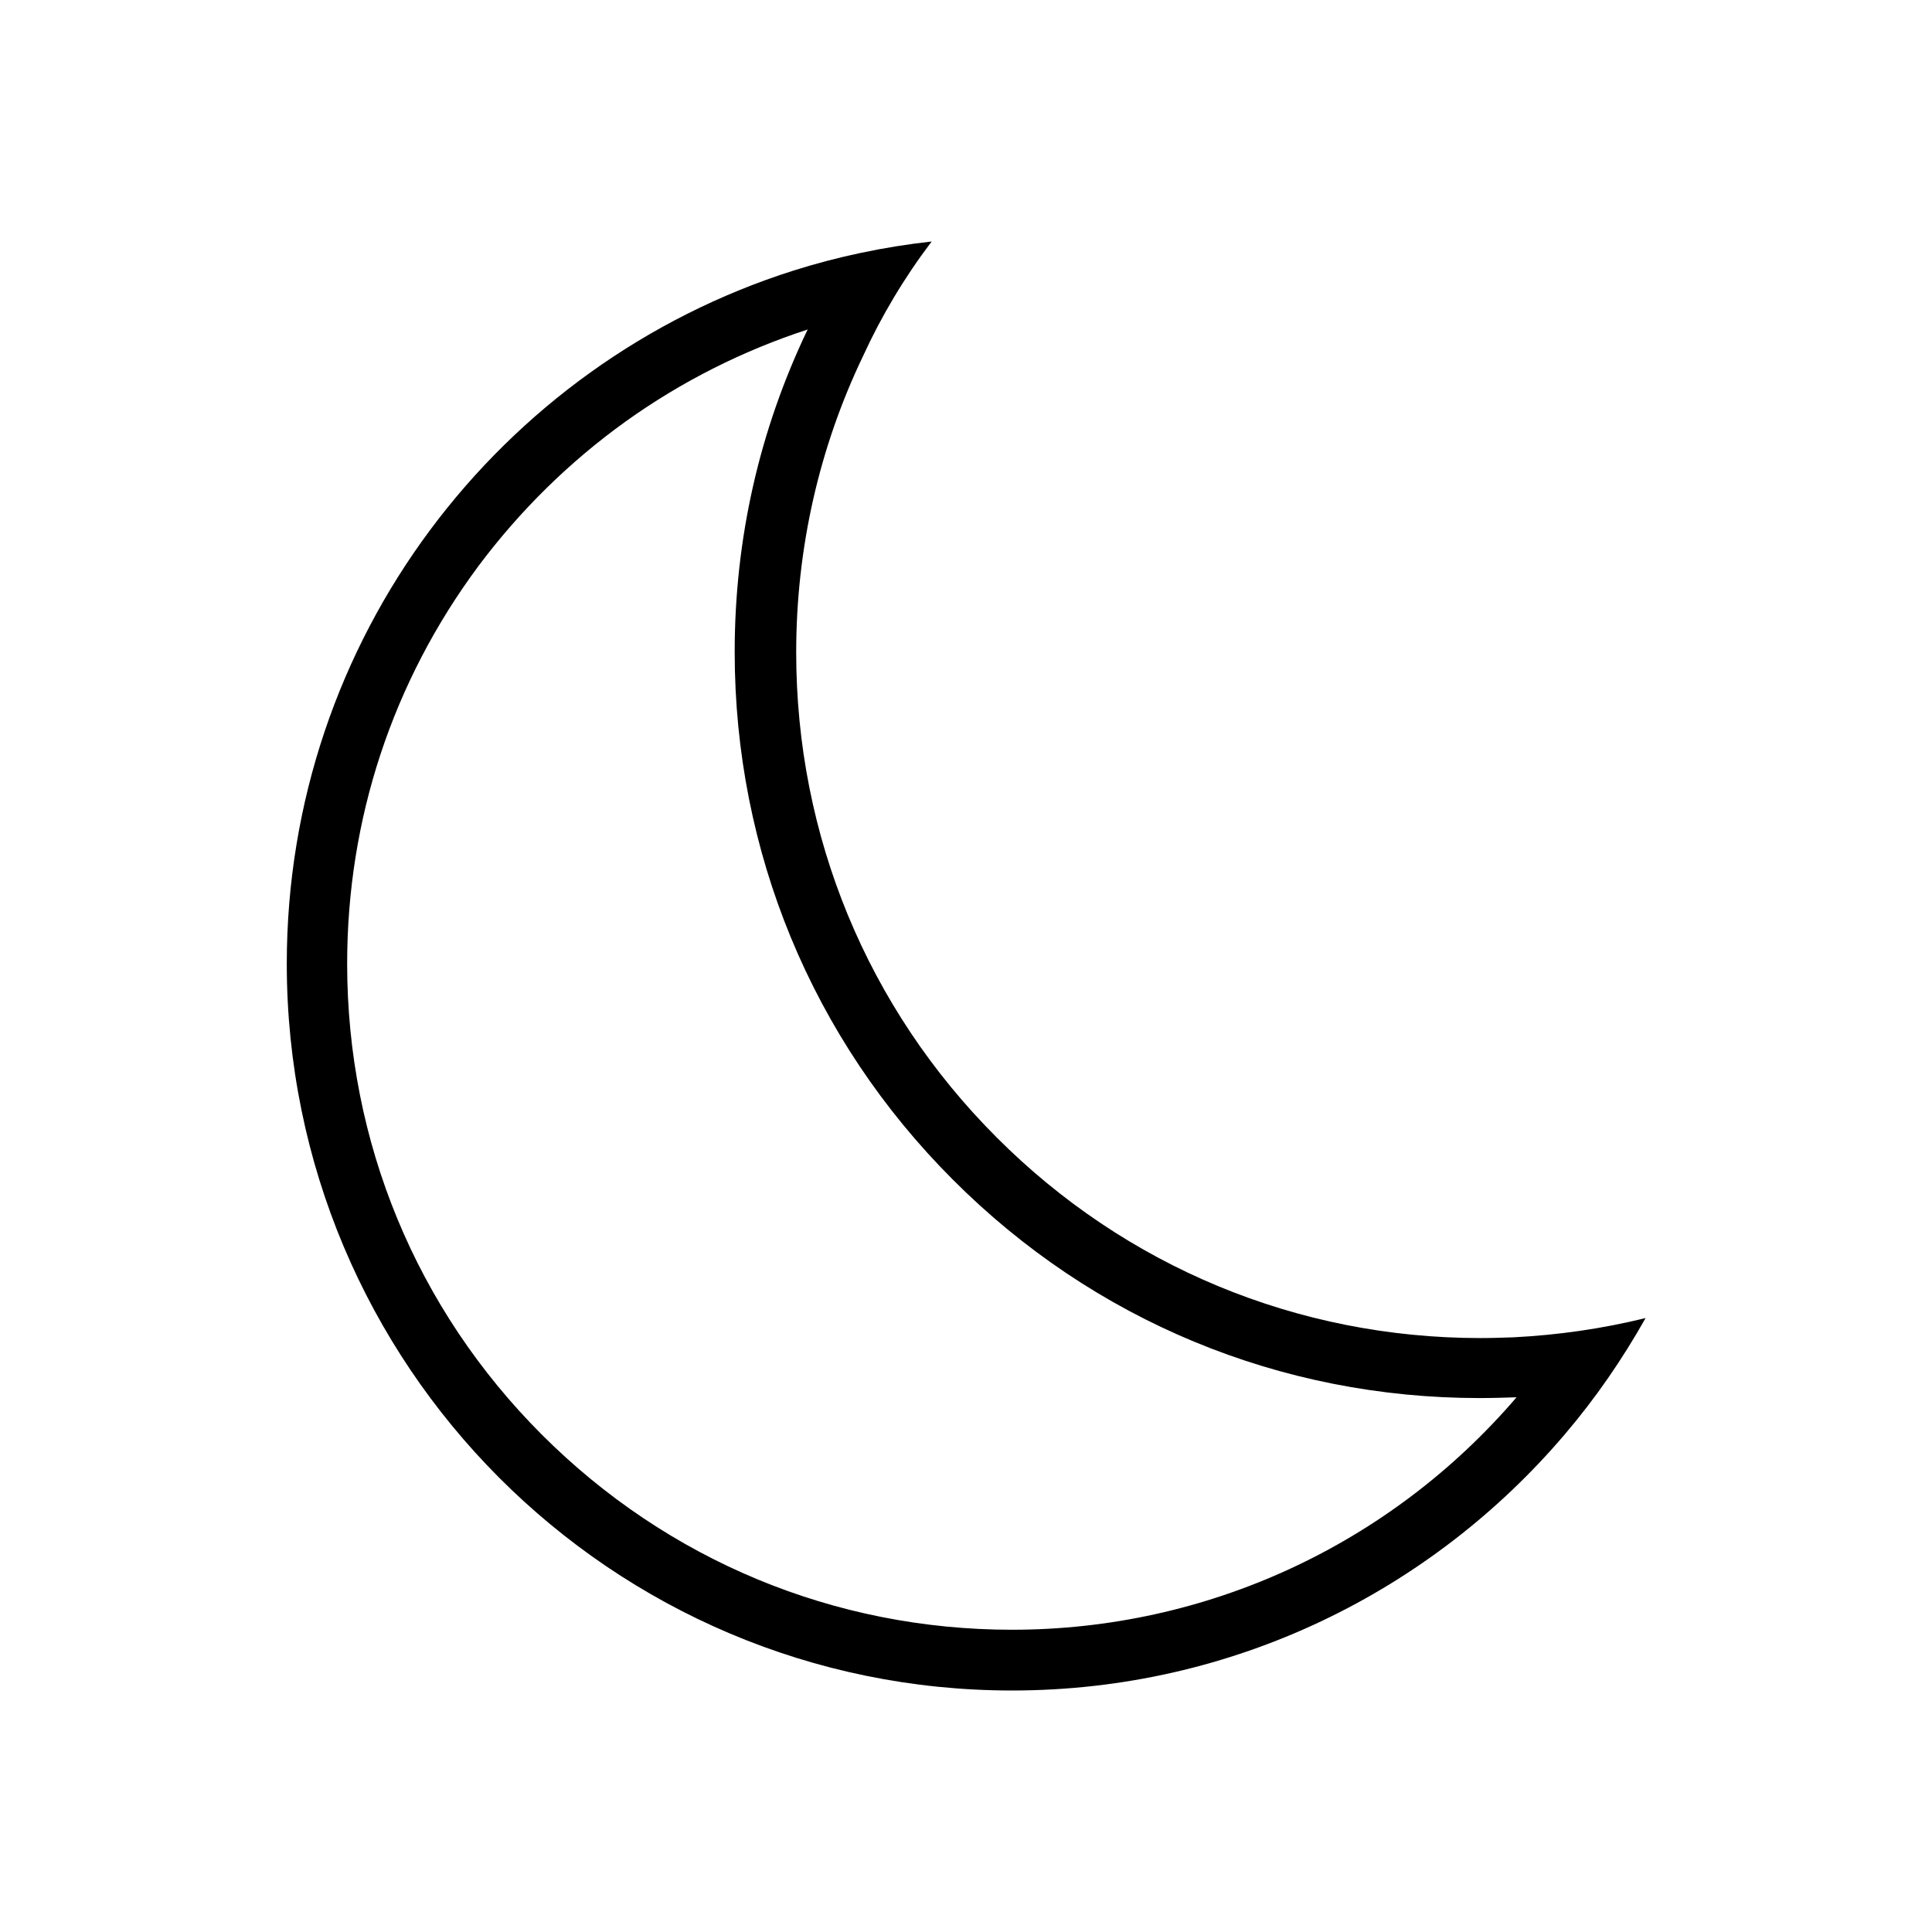
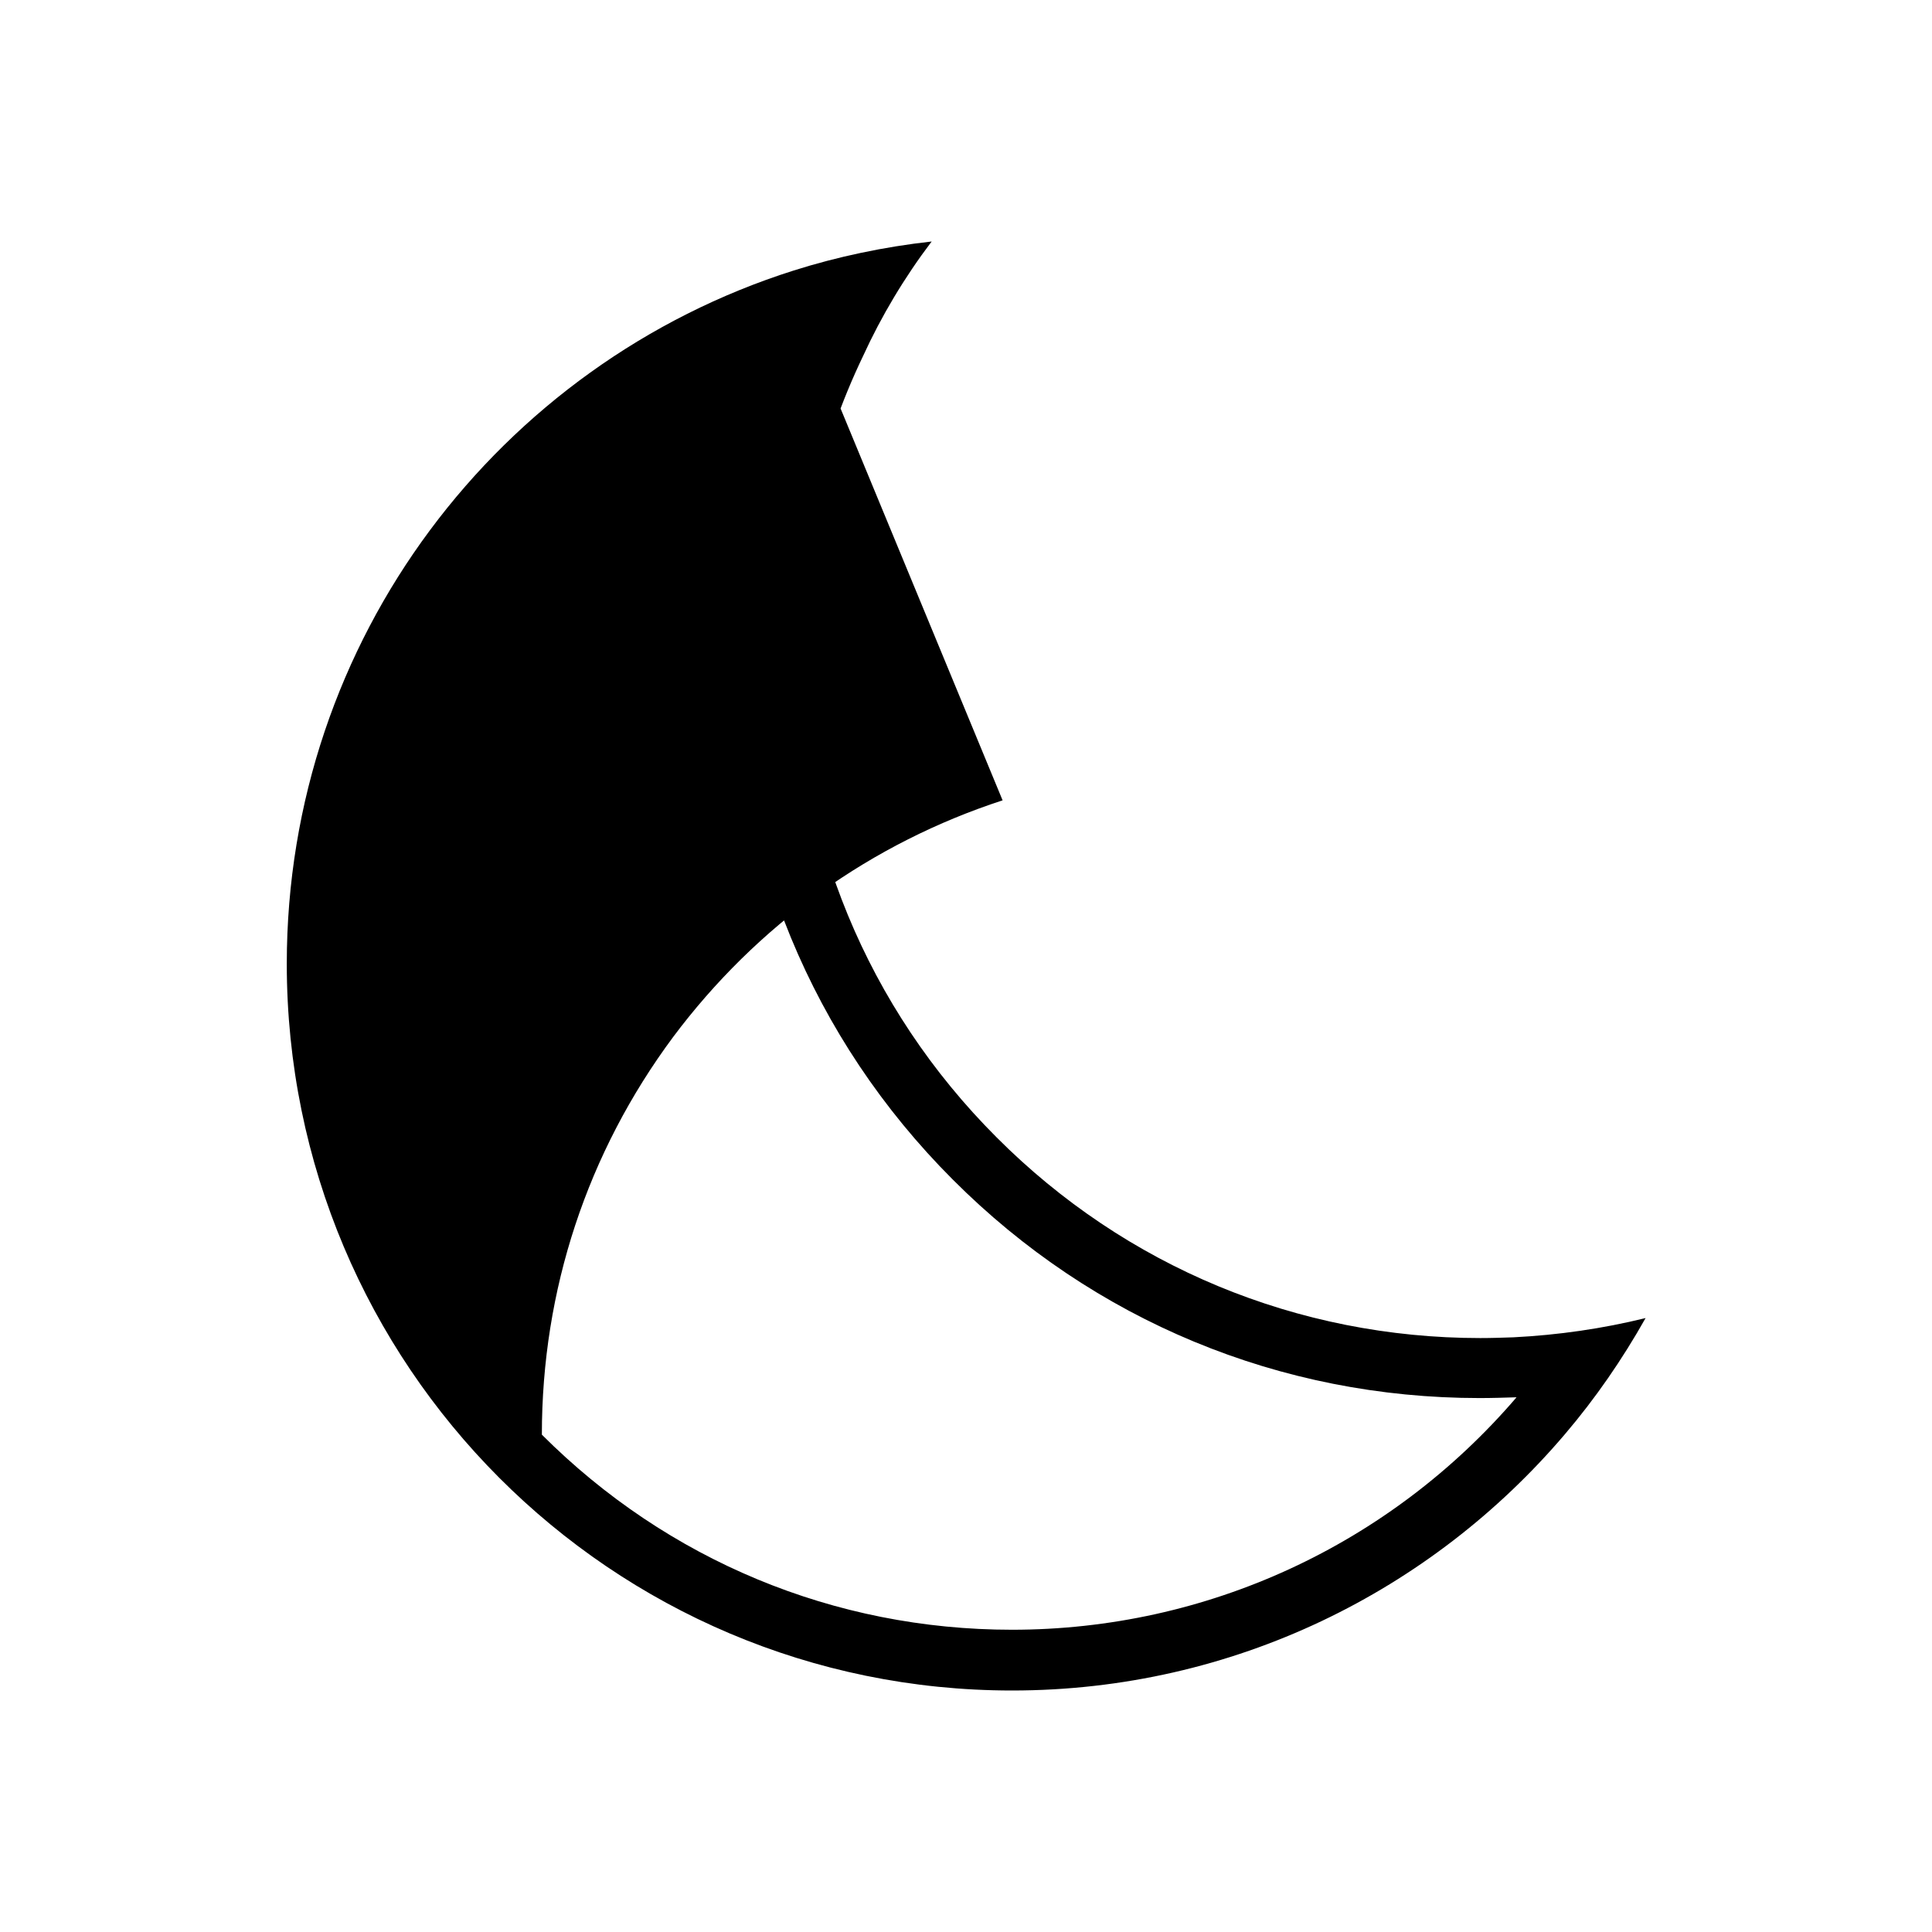
<svg xmlns="http://www.w3.org/2000/svg" viewBox="0 0 512 512">
-   <path d="M214.1 87.3s0 .1-.1.1c-12.8 26.7-19.3 55.5-19.3 85.4 0 52.8 20.5 102.5 57.8 139.8 37.3 37.4 86.8 57.9 139.6 57.9 3.2 0 6.4-.1 9.6-.2h.2c-33.6 39.2-82.2 61.6-133.7 61.6-47.1 0-91.3-18.4-124.6-51.7C110.3 346.9 92 302.6 92 255.4c0-38.3 12-74.7 34.8-105.4 11-14.7 24.1-27.6 39-38.3 14.8-10.6 31.1-18.8 48.3-24.4M246.9 64c-12.6 1.4-24.9 4-36.6 7.7C132.4 96.4 76 169.3 76 255.4 76 361.8 162 448 268.2 448c58.7 0 111.2-26.4 146.5-67.9 8.1-9.5 15.2-19.8 21.4-30.8-11.4 2.8-23.1 4.5-35 5.1-2.9.1-5.9.2-8.8.2-48.4 0-94-18.9-128.2-53.2-34.3-34.3-53.1-80-53.1-128.5 0-27.6 6.1-54.3 17.7-78.5 4.9-10.7 11-20.9 18.2-30.4z" />
+   <path d="M214.1 87.3s0 .1-.1.1c-12.8 26.7-19.3 55.5-19.3 85.4 0 52.8 20.5 102.5 57.8 139.8 37.3 37.4 86.8 57.9 139.6 57.9 3.2 0 6.4-.1 9.6-.2h.2c-33.6 39.2-82.2 61.6-133.7 61.6-47.1 0-91.3-18.4-124.6-51.7c0-38.3 12-74.7 34.8-105.4 11-14.7 24.1-27.6 39-38.3 14.8-10.6 31.1-18.8 48.3-24.4M246.9 64c-12.6 1.4-24.9 4-36.6 7.7C132.4 96.4 76 169.3 76 255.4 76 361.8 162 448 268.2 448c58.7 0 111.2-26.4 146.5-67.9 8.1-9.5 15.2-19.8 21.4-30.8-11.4 2.8-23.1 4.5-35 5.1-2.9.1-5.9.2-8.8.2-48.4 0-94-18.9-128.2-53.2-34.3-34.3-53.1-80-53.1-128.5 0-27.6 6.1-54.3 17.7-78.5 4.9-10.7 11-20.9 18.2-30.4z" />
</svg>